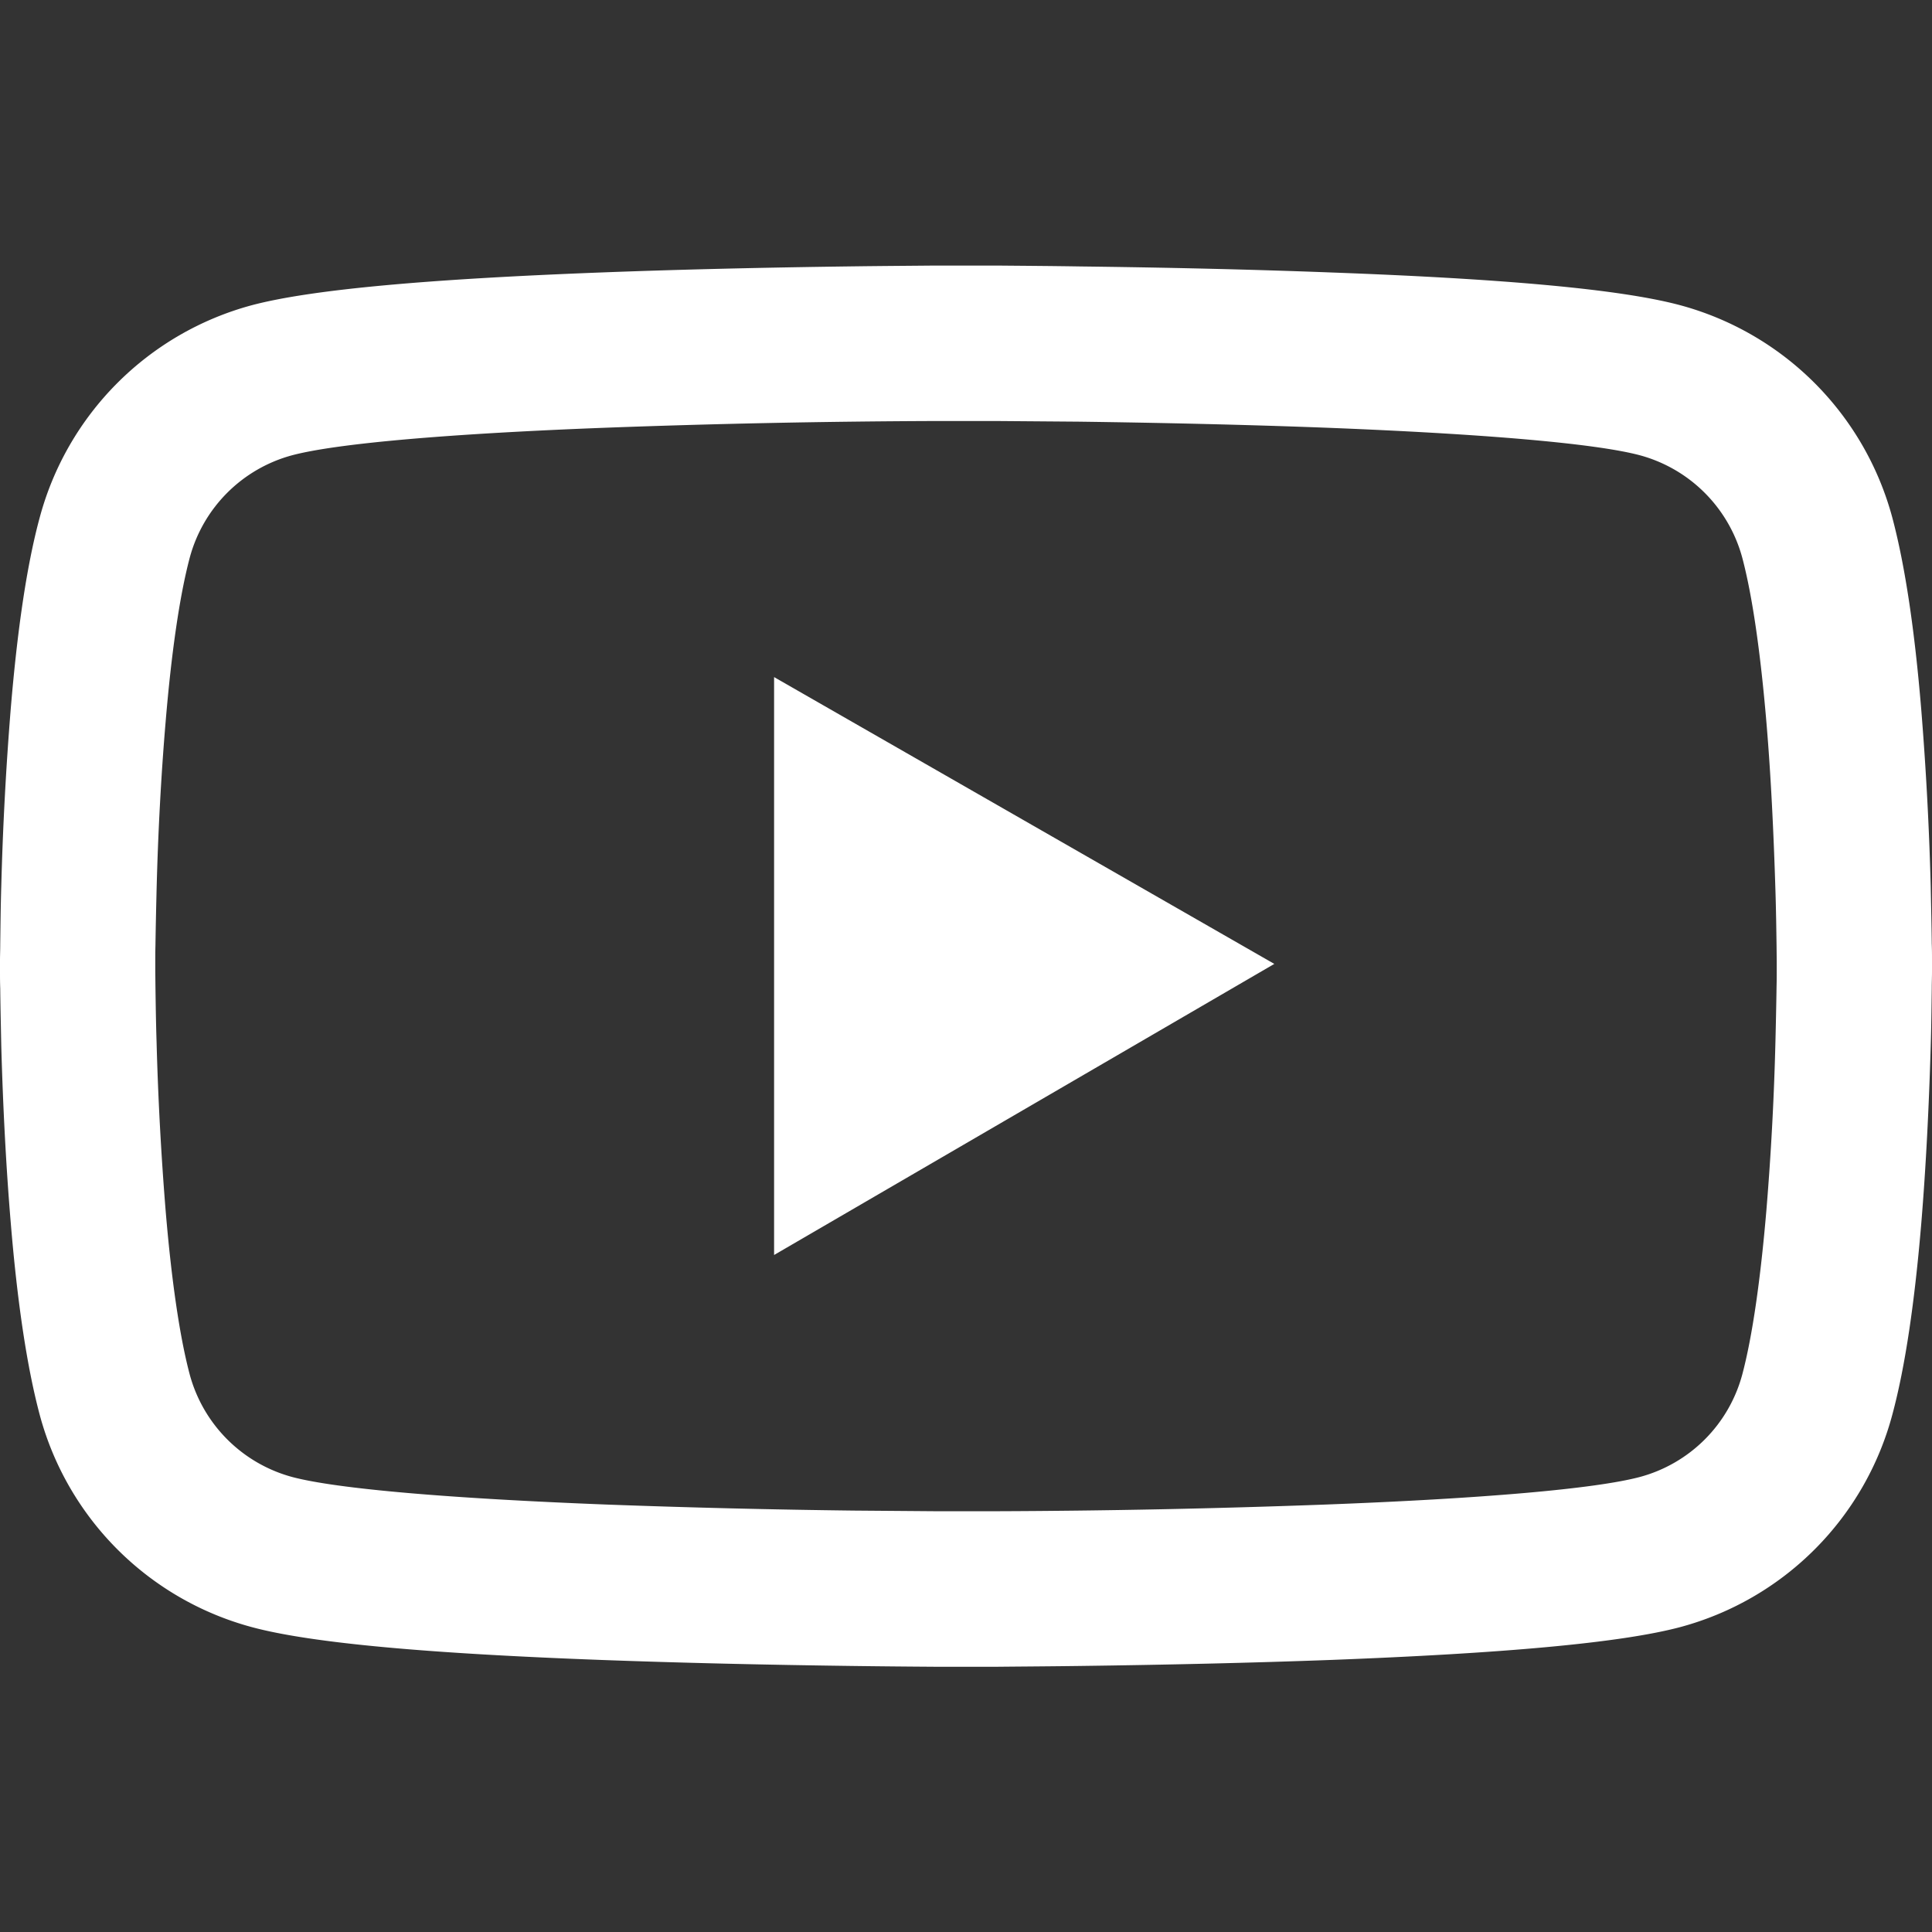
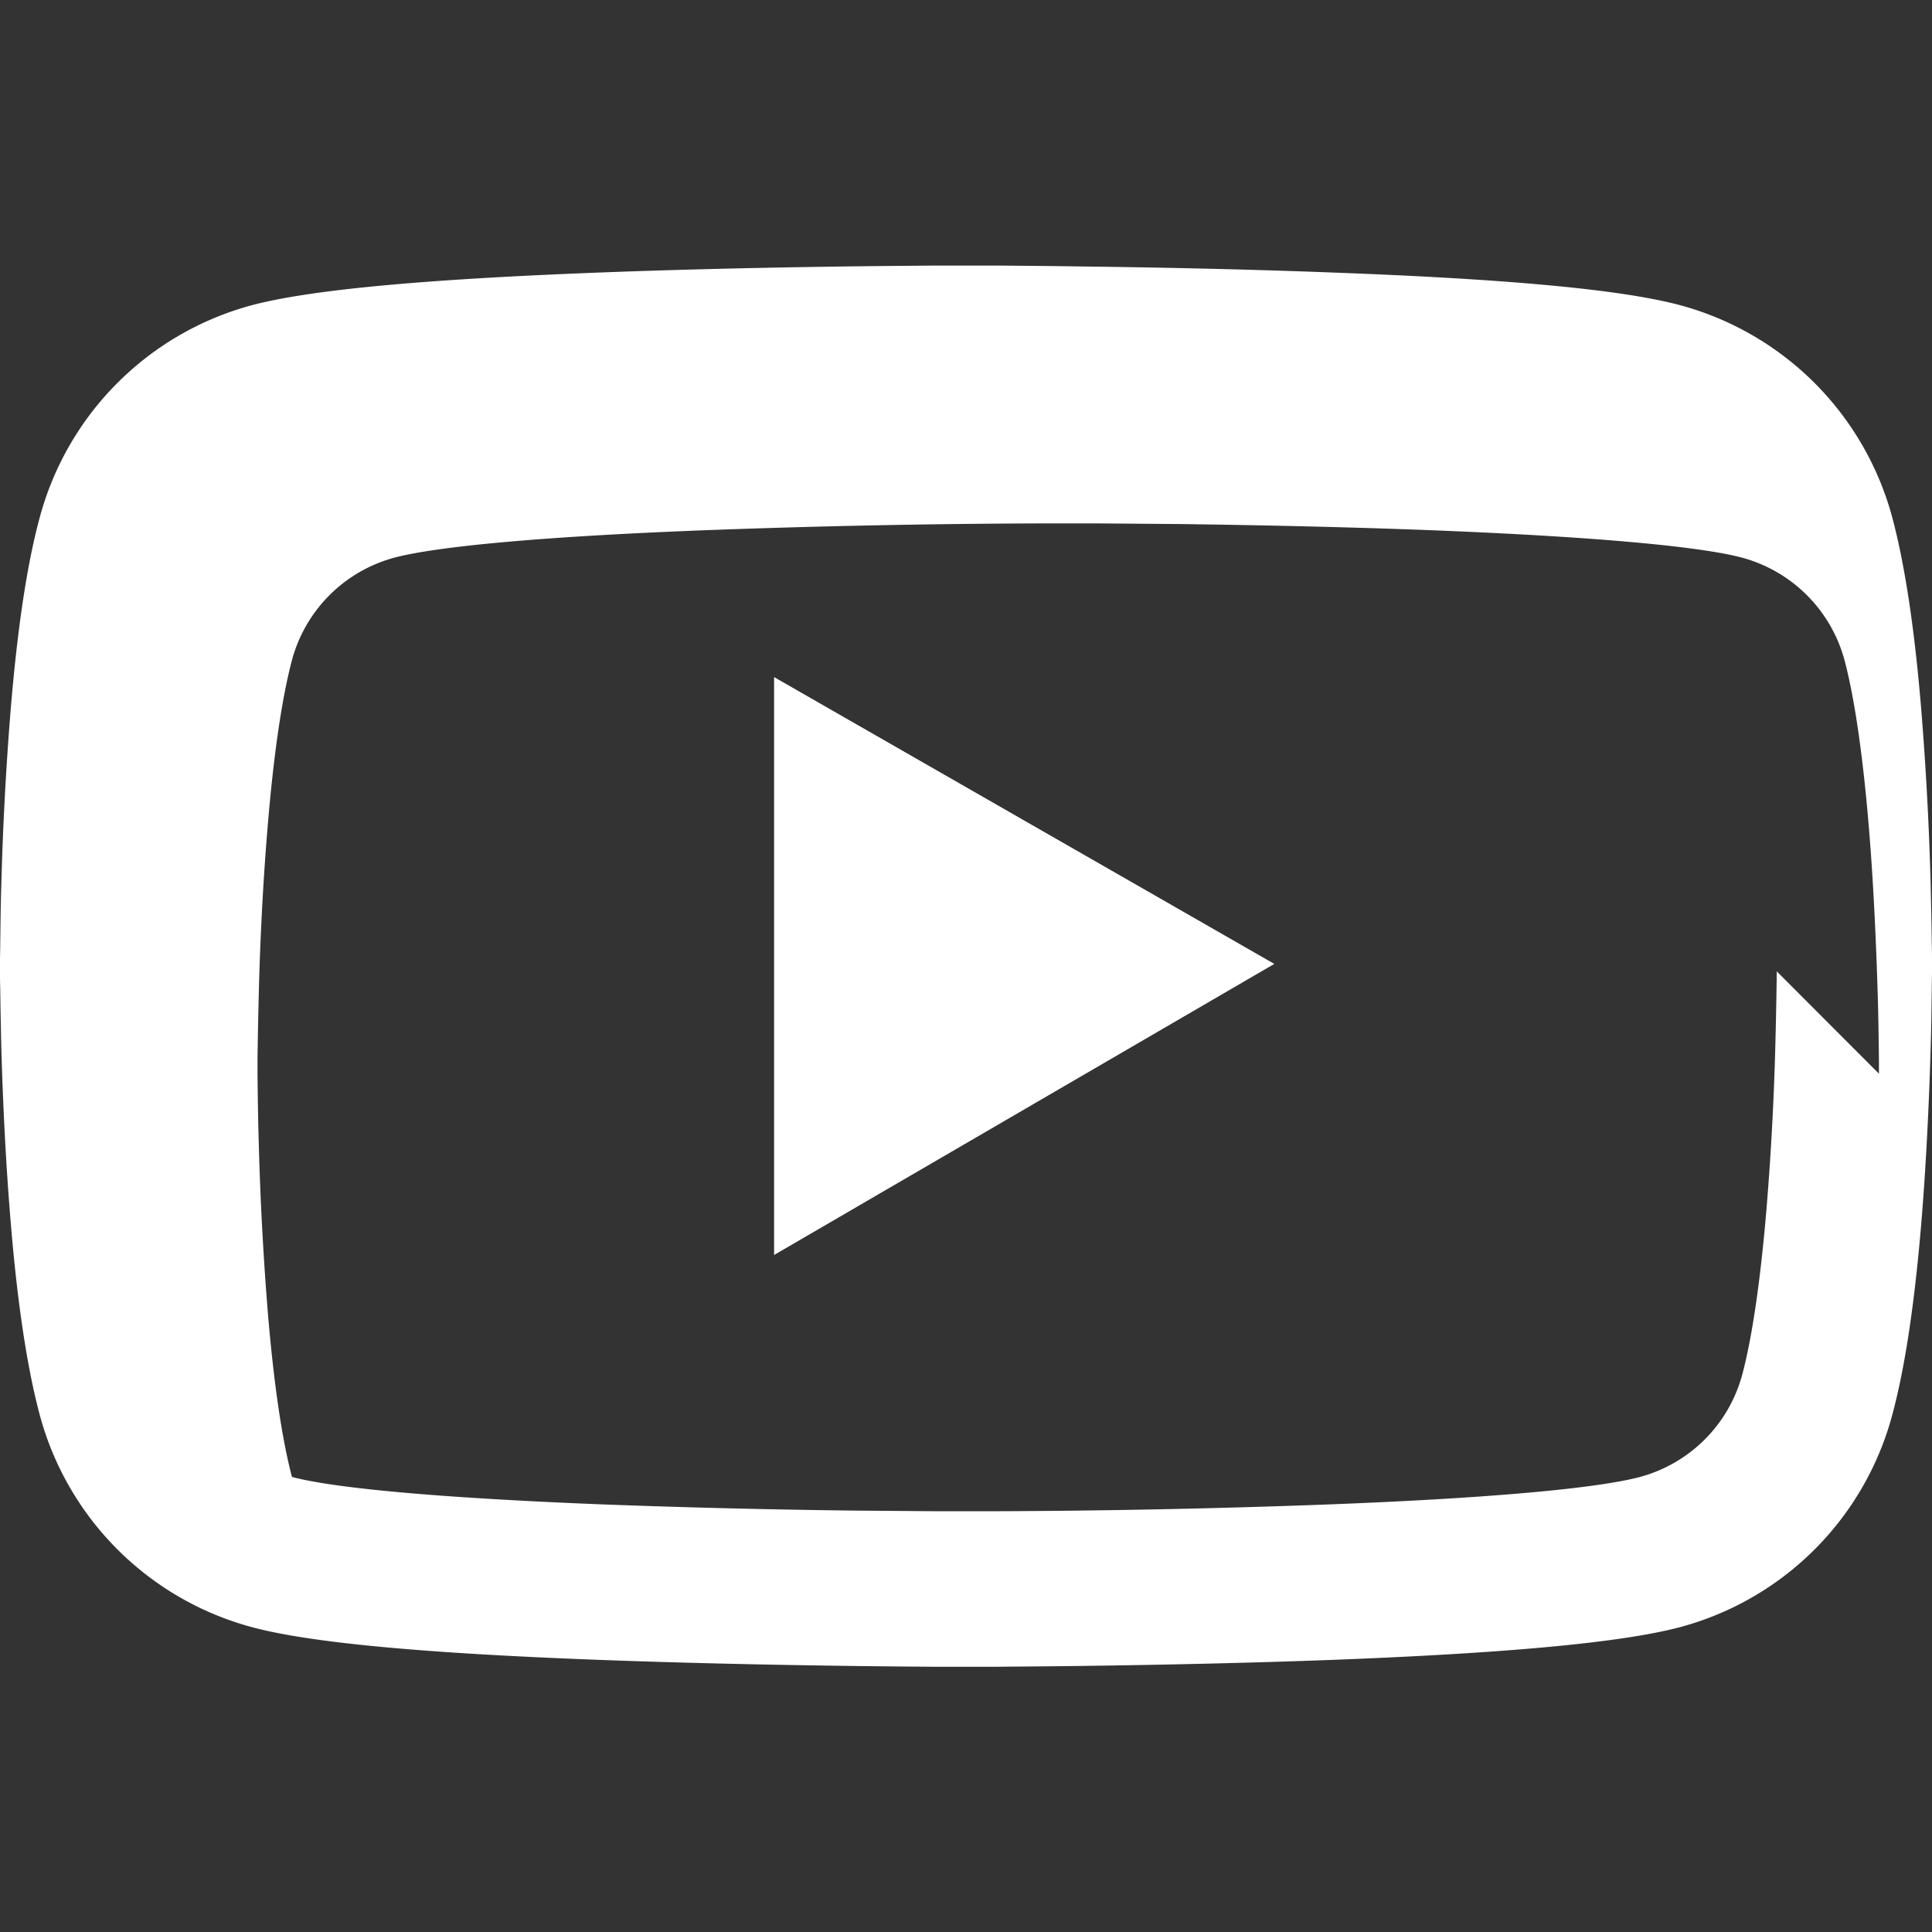
<svg xmlns="http://www.w3.org/2000/svg" width="24" height="24" fill="none">
  <rect width="100%" height="100%" fill="#333333" stroke="none" />
-   <path d="M24 11.927c0-.06 0-.126-.003-.204-.002-.217-.008-.46-.013-.72a40.333 40.333 0 0 0-.118-2.194c-.08-.967-.198-1.774-.359-2.379a3.737 3.737 0 0 0-2.633-2.638c-.758-.204-2.242-.33-4.331-.407-.994-.038-2.057-.062-3.12-.075-.373-.006-.719-.008-1.03-.011h-.787c-.31.003-.656.005-1.028.01-1.064.014-2.127.038-3.12.076-2.09.08-3.577.206-4.332.407A3.733 3.733 0 0 0 .493 6.43C.329 7.035.214 7.842.133 8.81a40.332 40.332 0 0 0-.117 2.193c-.008.26-.01.504-.013.72 0 .079-.003.146-.003.205v.15c0 .058 0 .125.003.203.002.217.008.46.013.72.021.748.059 1.493.118 2.194.08.967.198 1.774.359 2.379a3.732 3.732 0 0 0 2.633 2.638c.755.204 2.242.33 4.331.408.994.037 2.057.061 3.12.075.373.005.719.008 1.03.01h.787c.31-.003.656-.005 1.028-.01 1.064-.014 2.127-.038 3.12-.075 2.09-.08 3.577-.207 4.332-.408a3.728 3.728 0 0 0 2.633-2.638c.163-.605.279-1.412.36-2.379.058-.701.095-1.446.117-2.193.008-.26.01-.504.013-.72 0-.079.003-.146.003-.205v-.15Zm-1.929.139c0 .056 0 .118-.002.19-.003.209-.008.44-.014.688a36.126 36.126 0 0 1-.112 2.087c-.073.862-.174 1.57-.3 2.044a1.802 1.802 0 0 1-1.27 1.272c-.562.15-1.98.27-3.905.343a121.721 121.721 0 0 1-4.085.083h-.766l-1.013-.008a122.03 122.03 0 0 1-3.072-.075c-1.926-.075-3.345-.193-3.905-.343a1.807 1.807 0 0 1-1.27-1.272c-.126-.474-.228-1.181-.3-2.044a38.799 38.799 0 0 1-.112-2.087c-.008-.249-.011-.482-.014-.688l-.002-.19v-.129c0-.056 0-.118.002-.19.003-.209.008-.44.014-.688.018-.713.056-1.425.112-2.087.072-.862.174-1.57.3-2.044a1.802 1.802 0 0 1 1.27-1.272c.562-.15 1.98-.27 3.905-.343a121.72 121.72 0 0 1 4.085-.083h.766l1.013.008c1.047.014 2.094.038 3.072.075 1.926.075 3.345.193 3.905.343a1.807 1.807 0 0 1 1.27 1.272c.126.474.227 1.182.3 2.044.056.662.09 1.374.112 2.087.008.249.011.482.014.688l.002.19v.129ZM9.616 15.59l6.214-3.616-6.214-3.563v7.179Z" fill="#fff" />
+   <path d="M24 11.927c0-.06 0-.126-.003-.204-.002-.217-.008-.46-.013-.72a40.333 40.333 0 0 0-.118-2.194c-.08-.967-.198-1.774-.359-2.379a3.737 3.737 0 0 0-2.633-2.638c-.758-.204-2.242-.33-4.331-.407-.994-.038-2.057-.062-3.12-.075-.373-.006-.719-.008-1.03-.011h-.787c-.31.003-.656.005-1.028.01-1.064.014-2.127.038-3.12.076-2.09.08-3.577.206-4.332.407A3.733 3.733 0 0 0 .493 6.43C.329 7.035.214 7.842.133 8.81a40.332 40.332 0 0 0-.117 2.193c-.008.26-.01.504-.013.72 0 .079-.003.146-.003.205v.15c0 .058 0 .125.003.203.002.217.008.46.013.72.021.748.059 1.493.118 2.194.08.967.198 1.774.359 2.379a3.732 3.732 0 0 0 2.633 2.638c.755.204 2.242.33 4.331.408.994.037 2.057.061 3.12.075.373.005.719.008 1.03.01h.787c.31-.003.656-.005 1.028-.01 1.064-.014 2.127-.038 3.12-.075 2.09-.08 3.577-.207 4.332-.408a3.728 3.728 0 0 0 2.633-2.638c.163-.605.279-1.412.36-2.379.058-.701.095-1.446.117-2.193.008-.26.01-.504.013-.72 0-.079.003-.146.003-.205v-.15Zm-1.929.139c0 .056 0 .118-.002.19-.003.209-.008.44-.014.688a36.126 36.126 0 0 1-.112 2.087c-.073.862-.174 1.57-.3 2.044a1.802 1.802 0 0 1-1.27 1.272c-.562.15-1.98.27-3.905.343a121.721 121.721 0 0 1-4.085.083h-.766l-1.013-.008a122.03 122.03 0 0 1-3.072-.075c-1.926-.075-3.345-.193-3.905-.343c-.126-.474-.228-1.181-.3-2.044a38.799 38.799 0 0 1-.112-2.087c-.008-.249-.011-.482-.014-.688l-.002-.19v-.129c0-.056 0-.118.002-.19.003-.209.008-.44.014-.688.018-.713.056-1.425.112-2.087.072-.862.174-1.57.3-2.044a1.802 1.802 0 0 1 1.27-1.272c.562-.15 1.98-.27 3.905-.343a121.72 121.72 0 0 1 4.085-.083h.766l1.013.008c1.047.014 2.094.038 3.072.075 1.926.075 3.345.193 3.905.343a1.807 1.807 0 0 1 1.27 1.272c.126.474.227 1.182.3 2.044.056.662.09 1.374.112 2.087.008.249.011.482.014.688l.002.19v.129ZM9.616 15.59l6.214-3.616-6.214-3.563v7.179Z" fill="#fff" />
</svg>